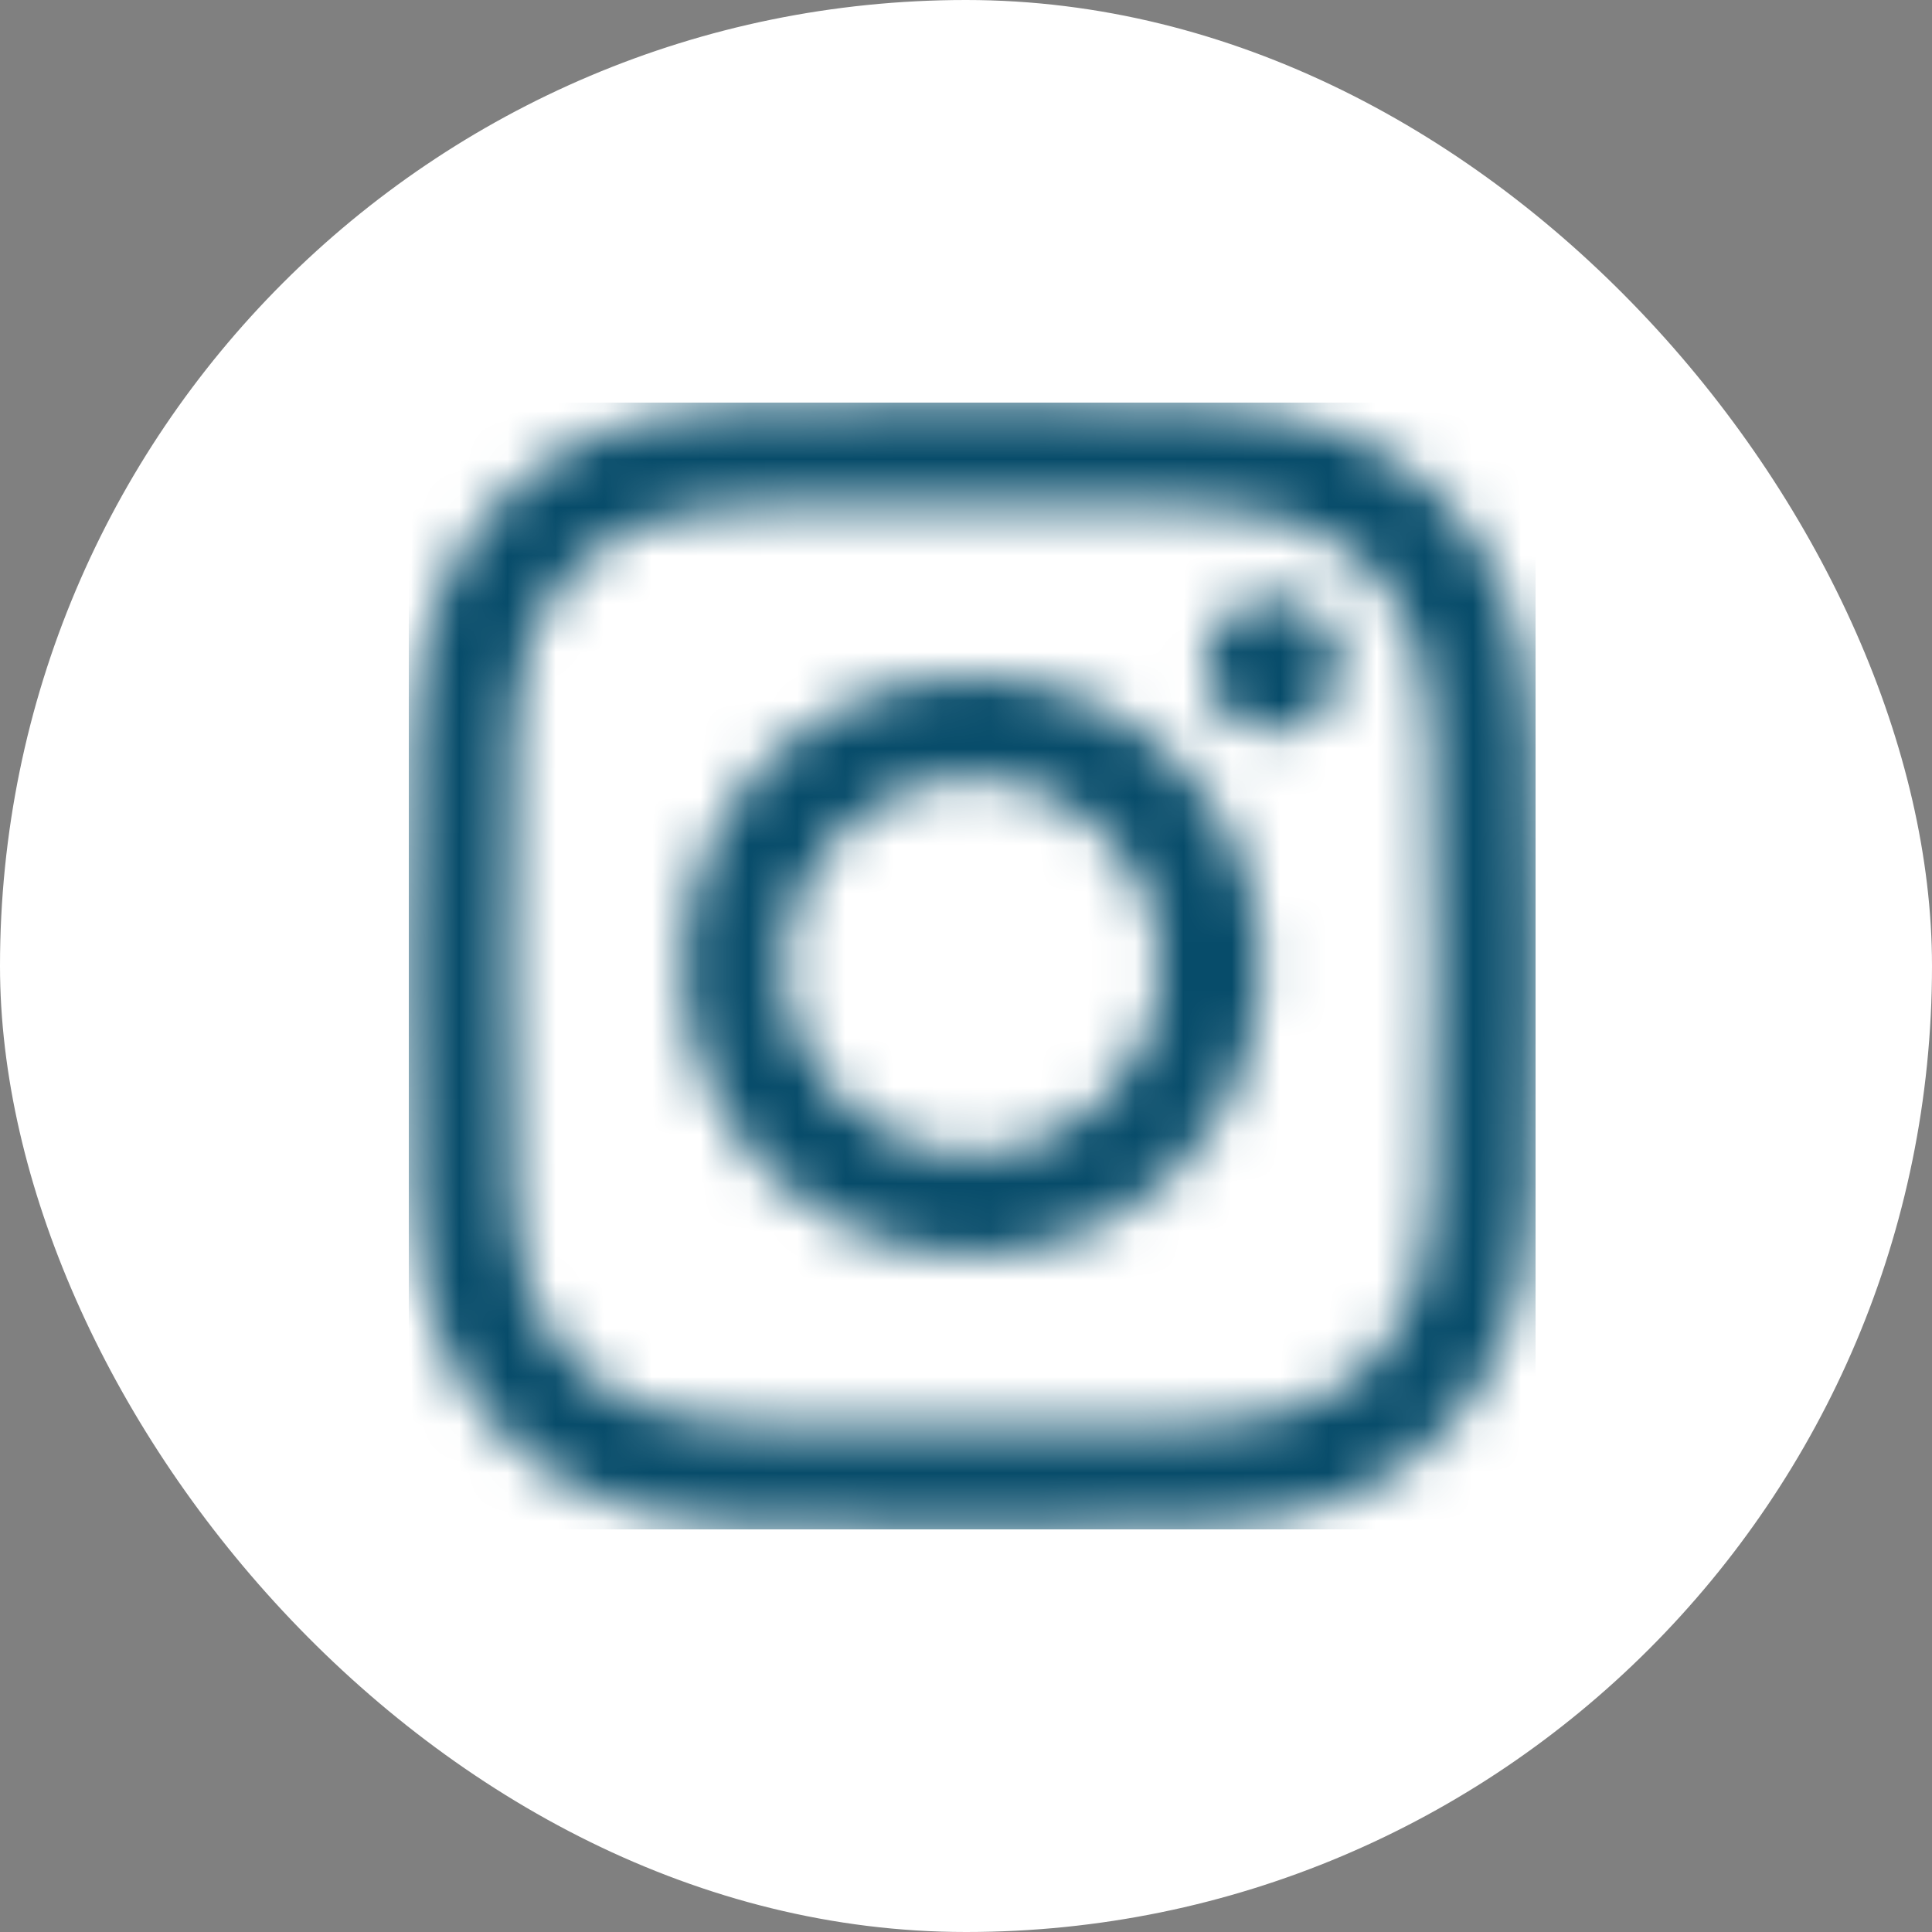
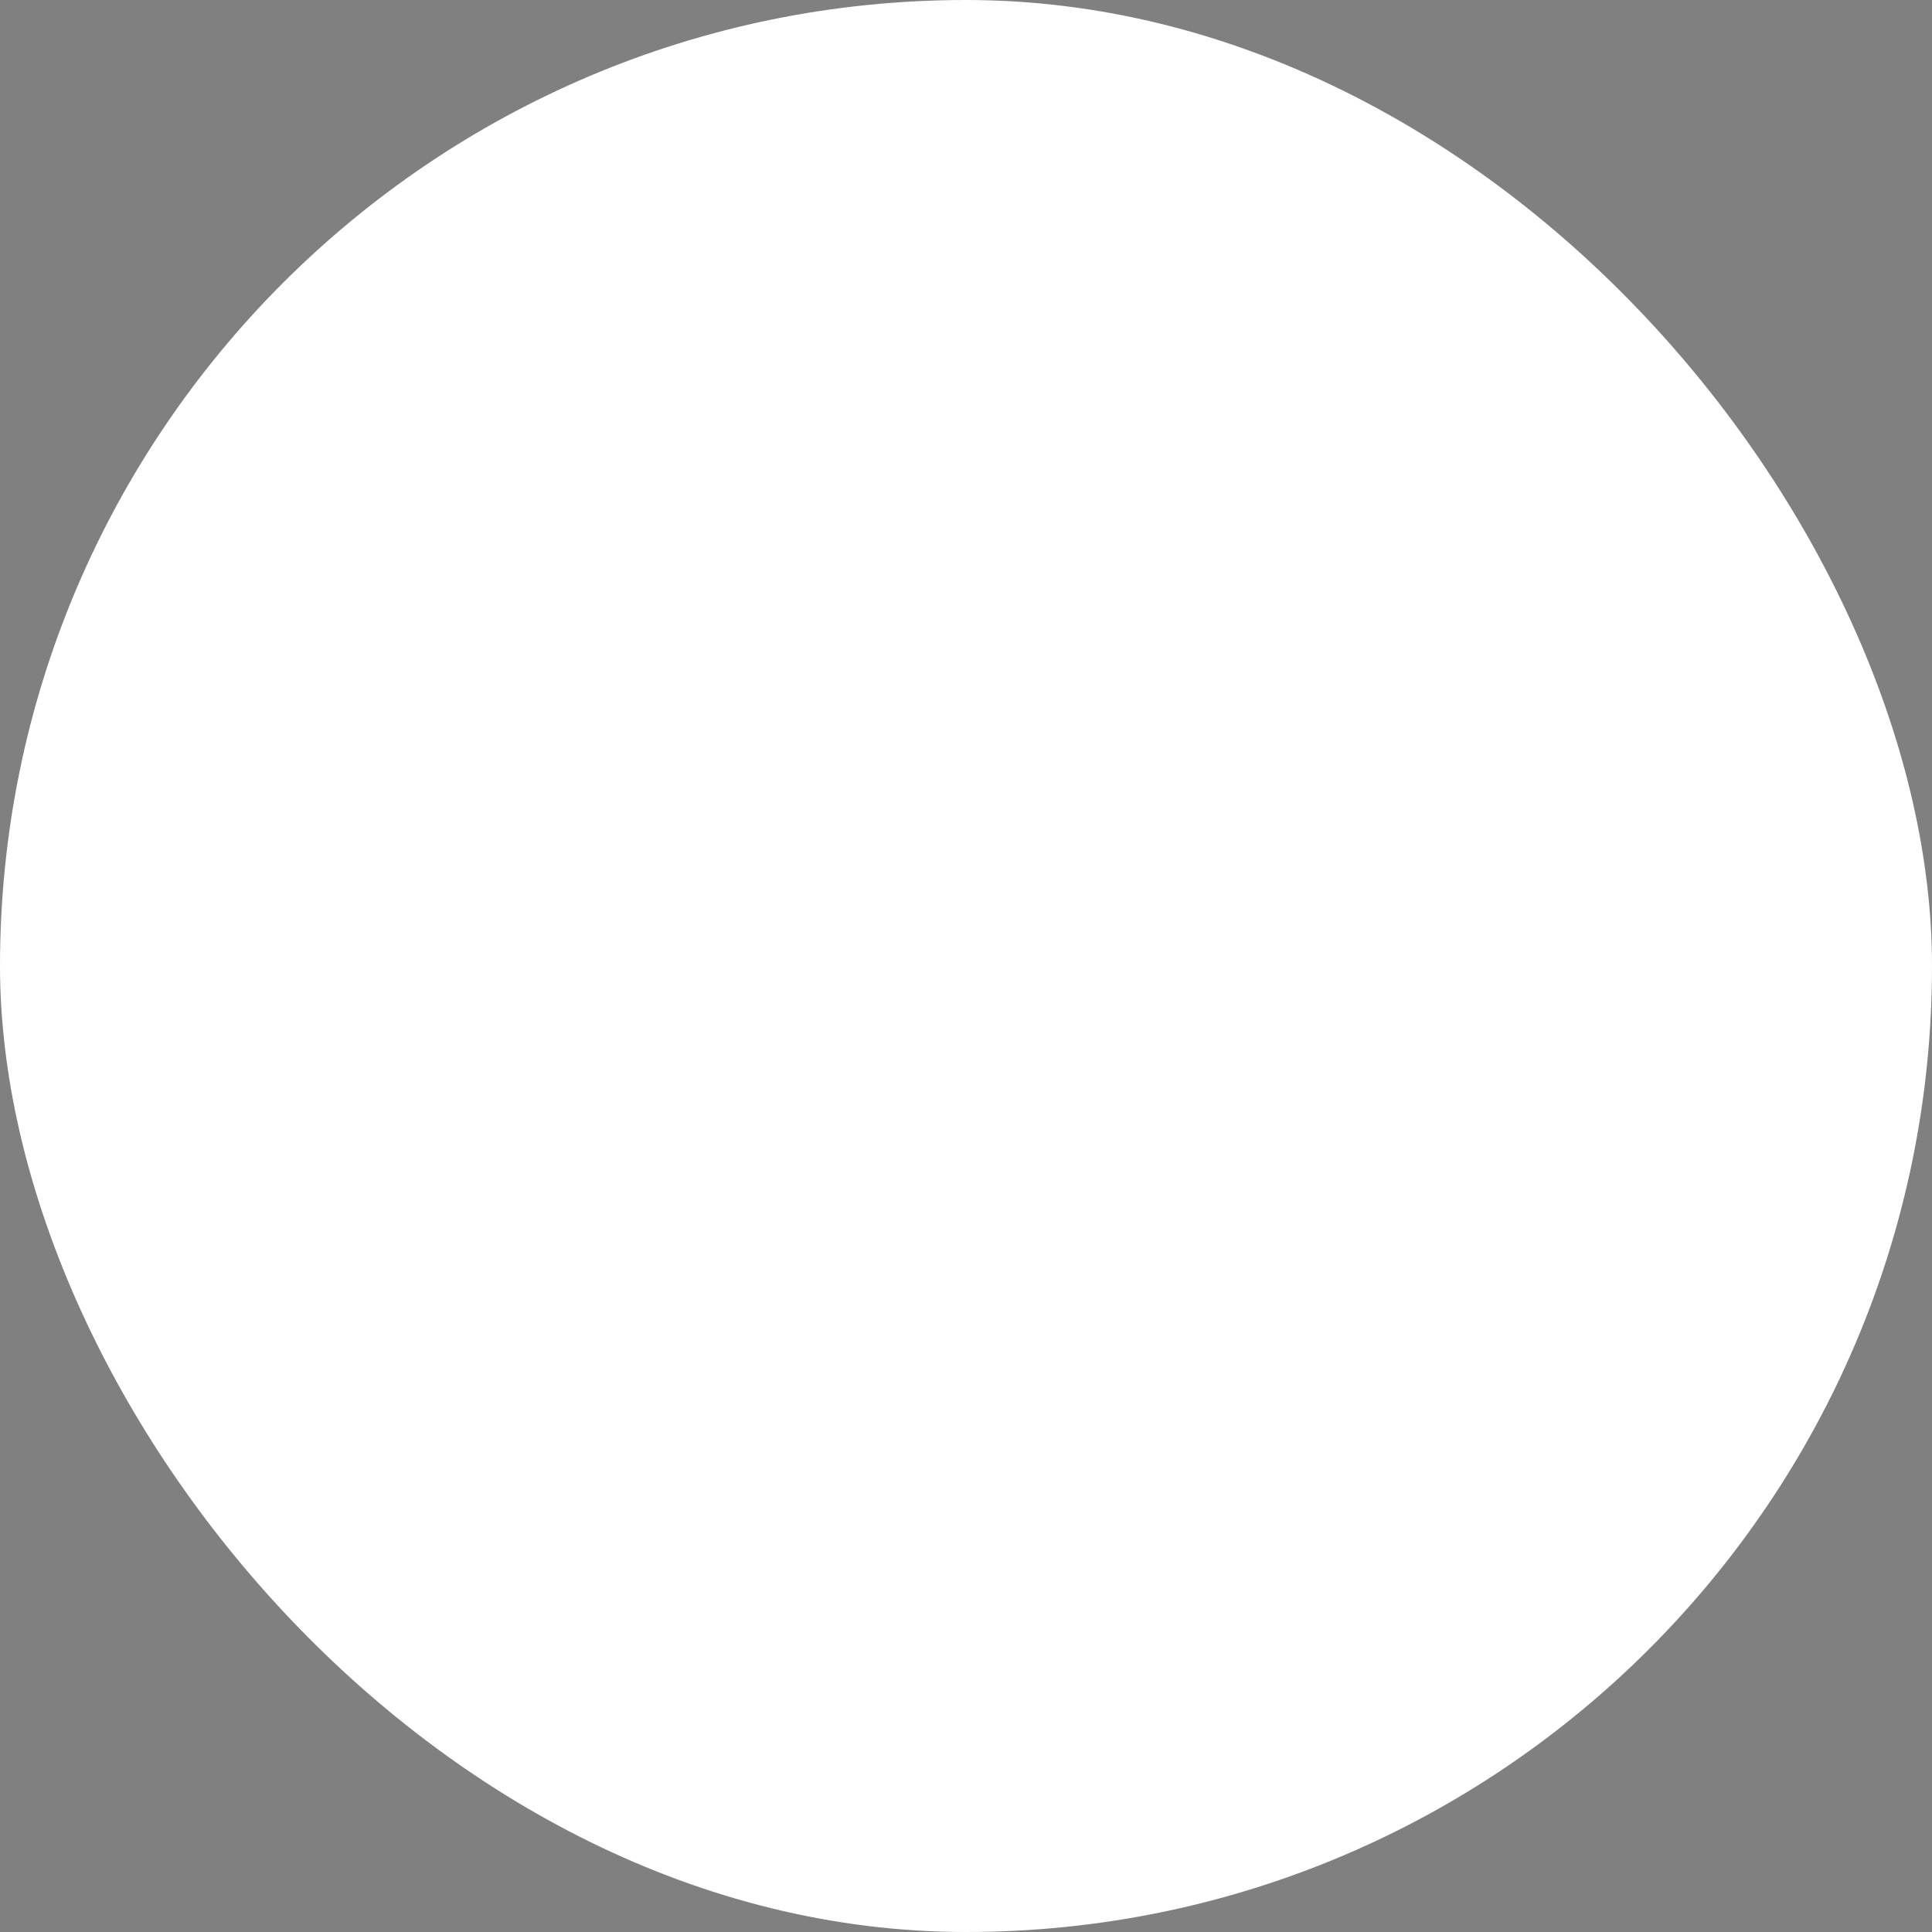
<svg xmlns="http://www.w3.org/2000/svg" width="40" height="40" viewBox="0 0 40 40" fill="none">
  <rect x="0" y="0" width="40" height="40" fill="#808080" stroke="none" />
  <rect width="40" height="40" rx="20" fill="white" />
  <g clip-path="url(#clip0_784_15188)">
    <mask id="mask0_784_15188" style="mask-type:luminance" maskUnits="userSpaceOnUse" x="8" y="8" width="24" height="24">
-       <path d="M29.223 13.119C29.011 12.575 28.758 12.185 28.351 11.778C27.942 11.369 27.554 11.116 27.009 10.906C26.597 10.746 25.979 10.556 24.842 10.504C23.612 10.448 23.243 10.436 20.128 10.436C17.012 10.436 16.643 10.448 15.413 10.504C14.276 10.556 13.658 10.746 13.246 10.906C12.703 11.118 12.313 11.371 11.906 11.778C11.497 12.187 11.244 12.575 11.034 13.119C10.874 13.53 10.684 14.148 10.632 15.286C10.576 16.516 10.563 16.885 10.563 20C10.563 23.115 10.576 23.484 10.632 24.715C10.684 25.852 10.874 26.47 11.034 26.881C11.245 27.425 11.498 27.815 11.906 28.222C12.314 28.631 12.703 28.882 13.246 29.094C13.658 29.254 14.276 29.444 15.413 29.496C16.643 29.552 17.012 29.564 20.128 29.564C23.243 29.564 23.612 29.552 24.842 29.496C25.979 29.444 26.597 29.254 27.009 29.094C27.554 28.882 27.942 28.629 28.351 28.222C28.758 27.813 29.011 27.425 29.223 26.881C29.383 26.47 29.573 25.852 29.625 24.715C29.681 23.484 29.693 23.115 29.693 20C29.693 16.885 29.681 16.516 29.625 15.286C29.573 14.148 29.383 13.53 29.223 13.119ZM20.129 25.991C16.82 25.991 14.138 23.309 14.138 20C14.138 16.691 16.82 14.009 20.129 14.009C23.438 14.009 26.12 16.691 26.12 20C26.12 23.309 23.438 25.991 20.129 25.991ZM26.357 15.172C25.583 15.172 24.957 14.545 24.957 13.772C24.957 13 25.584 12.373 26.357 12.373C27.129 12.373 27.756 12.999 27.756 13.772C27.756 14.546 27.129 15.172 26.357 15.172ZM20.129 16.111C17.982 16.111 16.24 17.853 16.24 20C16.24 22.147 17.982 23.889 20.129 23.889C22.276 23.889 24.018 22.147 24.018 20C24.018 17.853 22.276 16.111 20.129 16.111ZM31.726 24.81C31.669 26.051 31.472 26.9 31.183 27.642C30.885 28.409 30.486 29.06 29.837 29.709C29.188 30.357 28.538 30.756 27.77 31.054C27.028 31.343 26.18 31.54 24.938 31.597C23.694 31.653 23.296 31.667 20.128 31.667C16.959 31.667 16.563 31.653 15.317 31.597C14.076 31.54 13.227 31.343 12.485 31.054C11.718 30.756 11.068 30.357 10.418 29.709C9.769 29.06 9.371 28.409 9.073 27.642C8.785 26.9 8.588 26.053 8.531 24.81C8.475 23.566 8.461 23.169 8.461 20C8.461 16.831 8.475 16.434 8.531 15.19C8.587 13.949 8.785 13.1 9.073 12.358C9.371 11.591 9.77 10.94 10.418 10.291C11.068 9.643 11.717 9.244 12.485 8.946C13.227 8.657 14.075 8.46 15.317 8.403C16.561 8.346 16.959 8.333 20.128 8.333C23.296 8.333 23.694 8.347 24.938 8.403C26.179 8.459 27.028 8.657 27.77 8.946C28.537 9.244 29.188 9.643 29.837 10.291C30.485 10.94 30.884 11.591 31.183 12.358C31.472 13.1 31.669 13.947 31.726 15.19C31.783 16.434 31.796 16.831 31.796 20C31.796 23.169 31.782 23.566 31.726 24.81Z" fill="white" />
+       <path d="M29.223 13.119C29.011 12.575 28.758 12.185 28.351 11.778C27.942 11.369 27.554 11.116 27.009 10.906C26.597 10.746 25.979 10.556 24.842 10.504C23.612 10.448 23.243 10.436 20.128 10.436C17.012 10.436 16.643 10.448 15.413 10.504C14.276 10.556 13.658 10.746 13.246 10.906C12.703 11.118 12.313 11.371 11.906 11.778C11.497 12.187 11.244 12.575 11.034 13.119C10.874 13.53 10.684 14.148 10.632 15.286C10.576 16.516 10.563 16.885 10.563 20C10.684 25.852 10.874 26.47 11.034 26.881C11.245 27.425 11.498 27.815 11.906 28.222C12.314 28.631 12.703 28.882 13.246 29.094C13.658 29.254 14.276 29.444 15.413 29.496C16.643 29.552 17.012 29.564 20.128 29.564C23.243 29.564 23.612 29.552 24.842 29.496C25.979 29.444 26.597 29.254 27.009 29.094C27.554 28.882 27.942 28.629 28.351 28.222C28.758 27.813 29.011 27.425 29.223 26.881C29.383 26.47 29.573 25.852 29.625 24.715C29.681 23.484 29.693 23.115 29.693 20C29.693 16.885 29.681 16.516 29.625 15.286C29.573 14.148 29.383 13.53 29.223 13.119ZM20.129 25.991C16.82 25.991 14.138 23.309 14.138 20C14.138 16.691 16.82 14.009 20.129 14.009C23.438 14.009 26.12 16.691 26.12 20C26.12 23.309 23.438 25.991 20.129 25.991ZM26.357 15.172C25.583 15.172 24.957 14.545 24.957 13.772C24.957 13 25.584 12.373 26.357 12.373C27.129 12.373 27.756 12.999 27.756 13.772C27.756 14.546 27.129 15.172 26.357 15.172ZM20.129 16.111C17.982 16.111 16.24 17.853 16.24 20C16.24 22.147 17.982 23.889 20.129 23.889C22.276 23.889 24.018 22.147 24.018 20C24.018 17.853 22.276 16.111 20.129 16.111ZM31.726 24.81C31.669 26.051 31.472 26.9 31.183 27.642C30.885 28.409 30.486 29.06 29.837 29.709C29.188 30.357 28.538 30.756 27.77 31.054C27.028 31.343 26.18 31.54 24.938 31.597C23.694 31.653 23.296 31.667 20.128 31.667C16.959 31.667 16.563 31.653 15.317 31.597C14.076 31.54 13.227 31.343 12.485 31.054C11.718 30.756 11.068 30.357 10.418 29.709C9.769 29.06 9.371 28.409 9.073 27.642C8.785 26.9 8.588 26.053 8.531 24.81C8.475 23.566 8.461 23.169 8.461 20C8.461 16.831 8.475 16.434 8.531 15.19C8.587 13.949 8.785 13.1 9.073 12.358C9.371 11.591 9.77 10.94 10.418 10.291C11.068 9.643 11.717 9.244 12.485 8.946C13.227 8.657 14.075 8.46 15.317 8.403C16.561 8.346 16.959 8.333 20.128 8.333C23.296 8.333 23.694 8.347 24.938 8.403C26.179 8.459 27.028 8.657 27.77 8.946C28.537 9.244 29.188 9.643 29.837 10.291C30.485 10.94 30.884 11.591 31.183 12.358C31.472 13.1 31.669 13.947 31.726 15.19C31.783 16.434 31.796 16.831 31.796 20C31.796 23.169 31.782 23.566 31.726 24.81Z" fill="white" />
    </mask>
    <g mask="url(#mask0_784_15188)">
      <rect x="8.154" y="8.001" width="23.921" height="23.921" fill="#074C6A" />
    </g>
  </g>
  <defs>
    <clipPath id="clip0_784_15188">
-       <rect width="23.333" height="23.333" fill="white" transform="translate(8.462 8.333)" />
-     </clipPath>
+       </clipPath>
  </defs>
</svg>